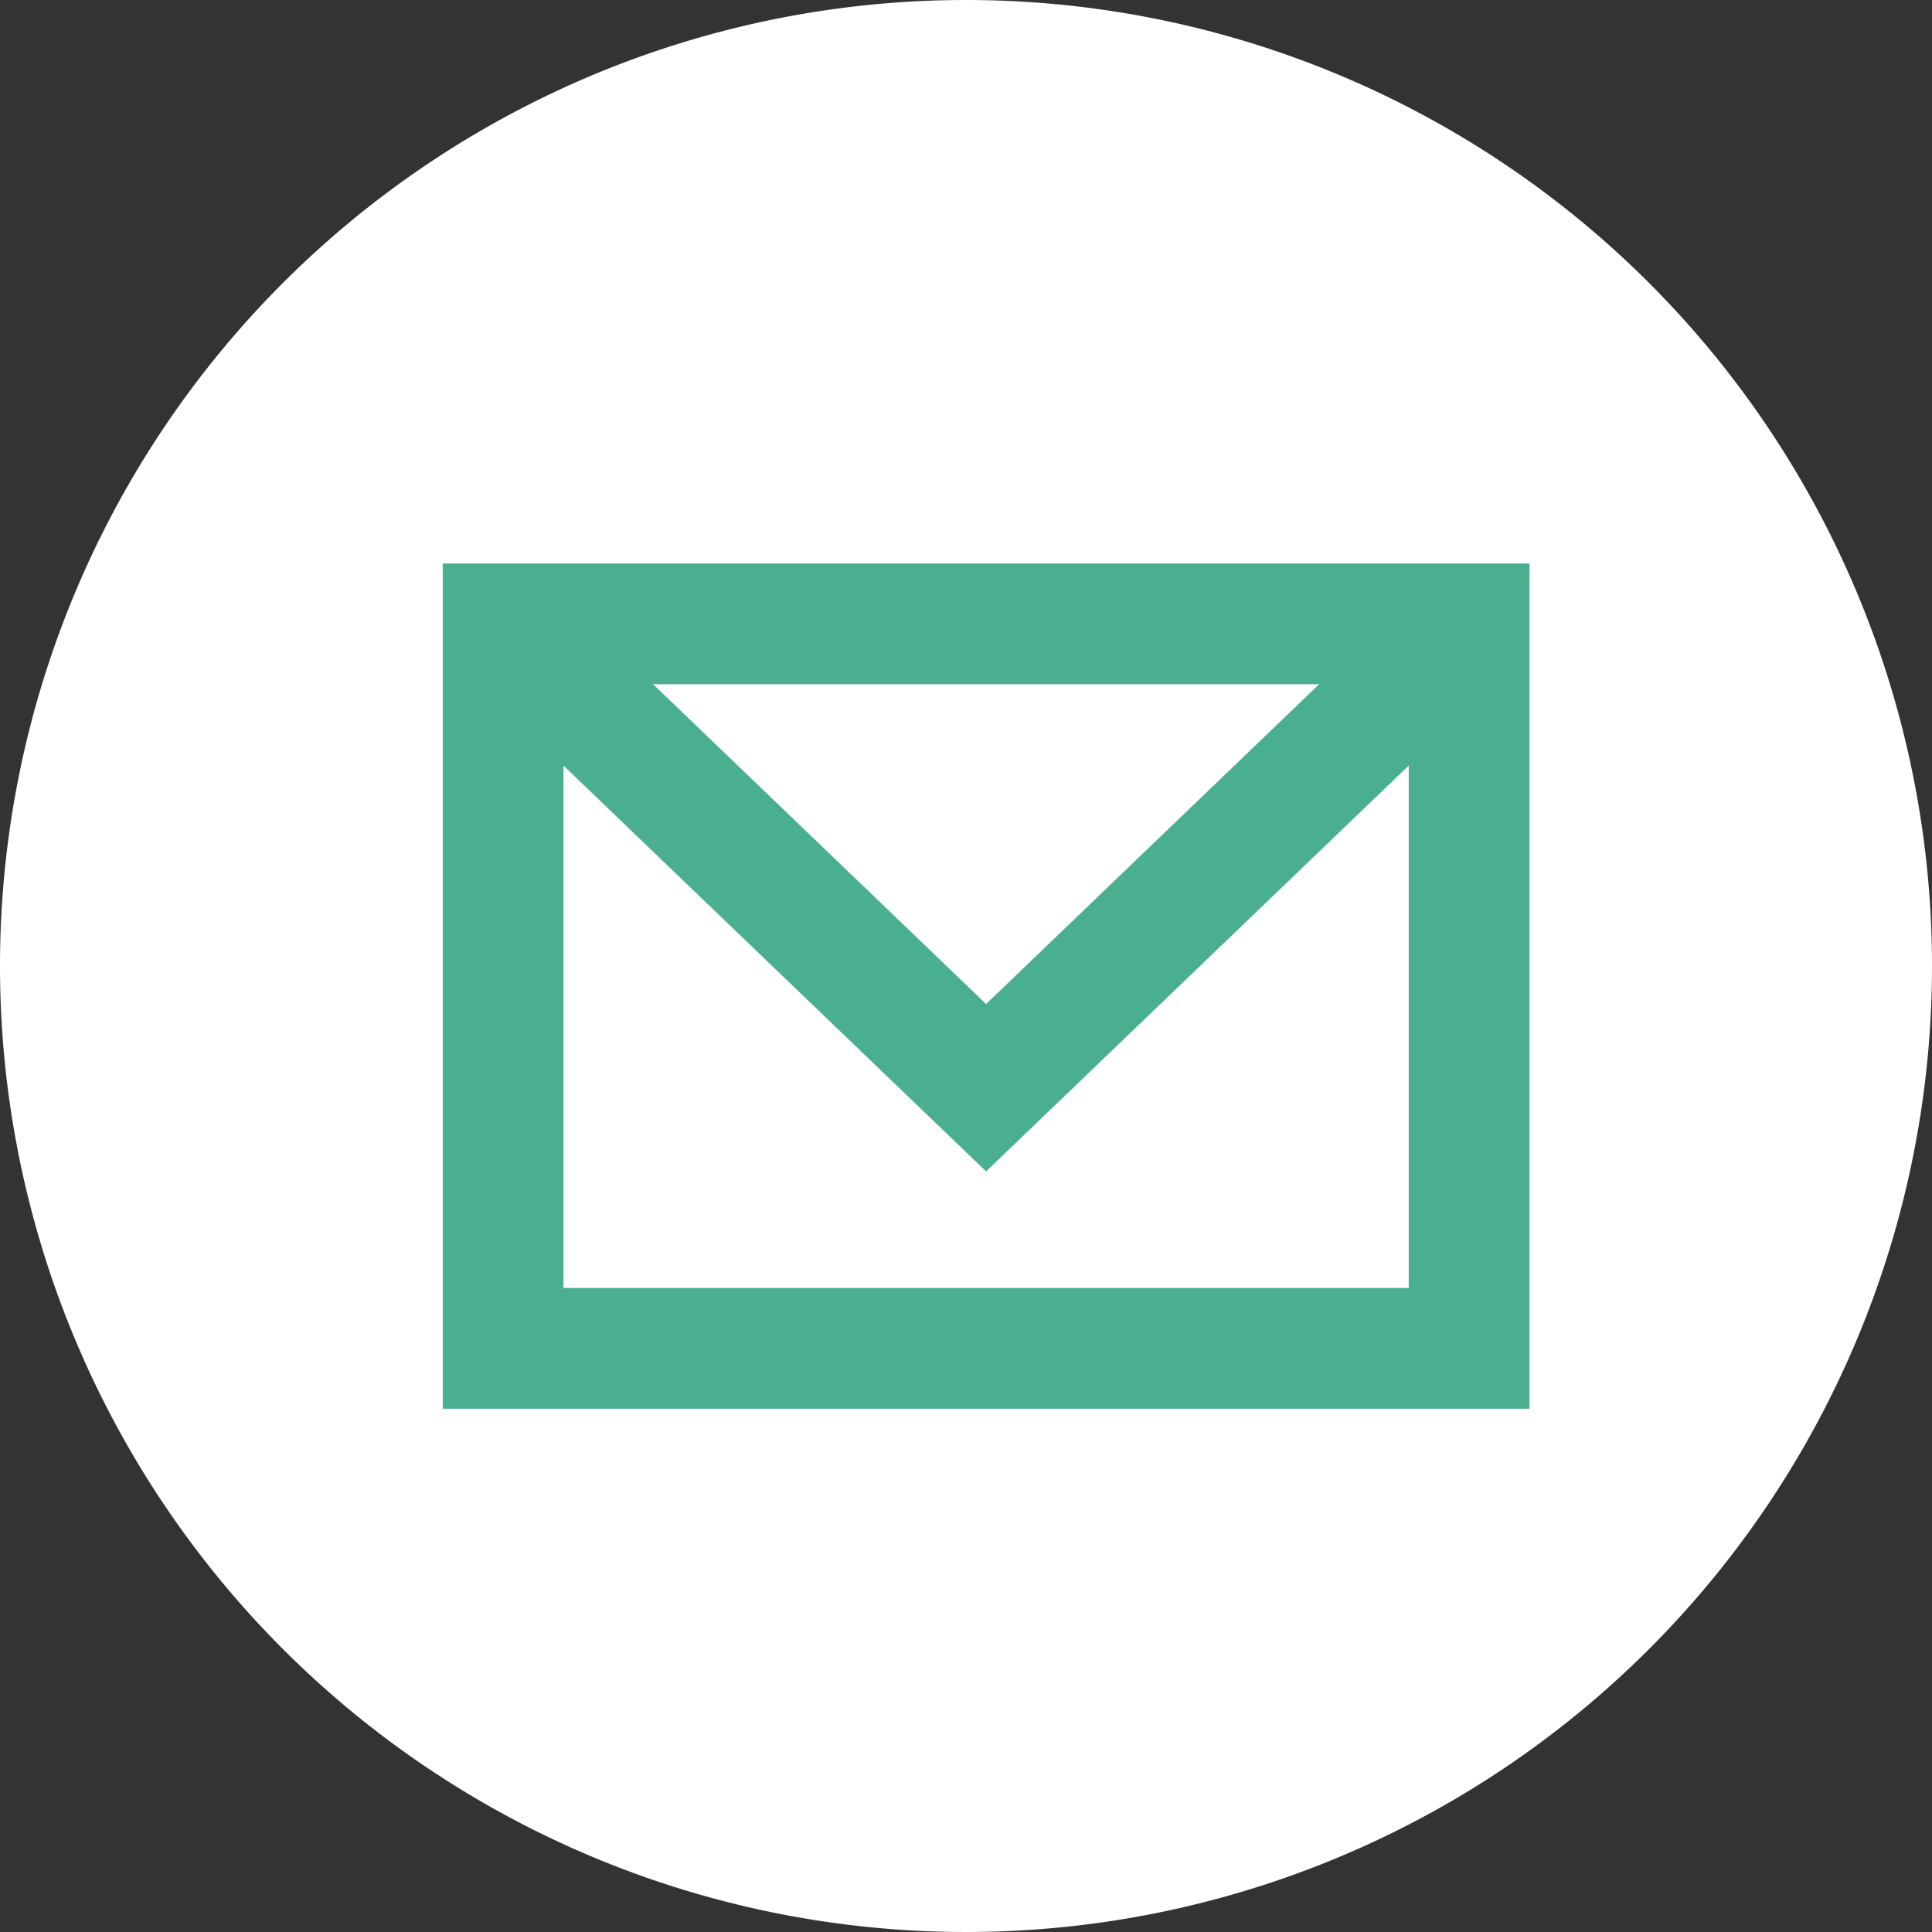
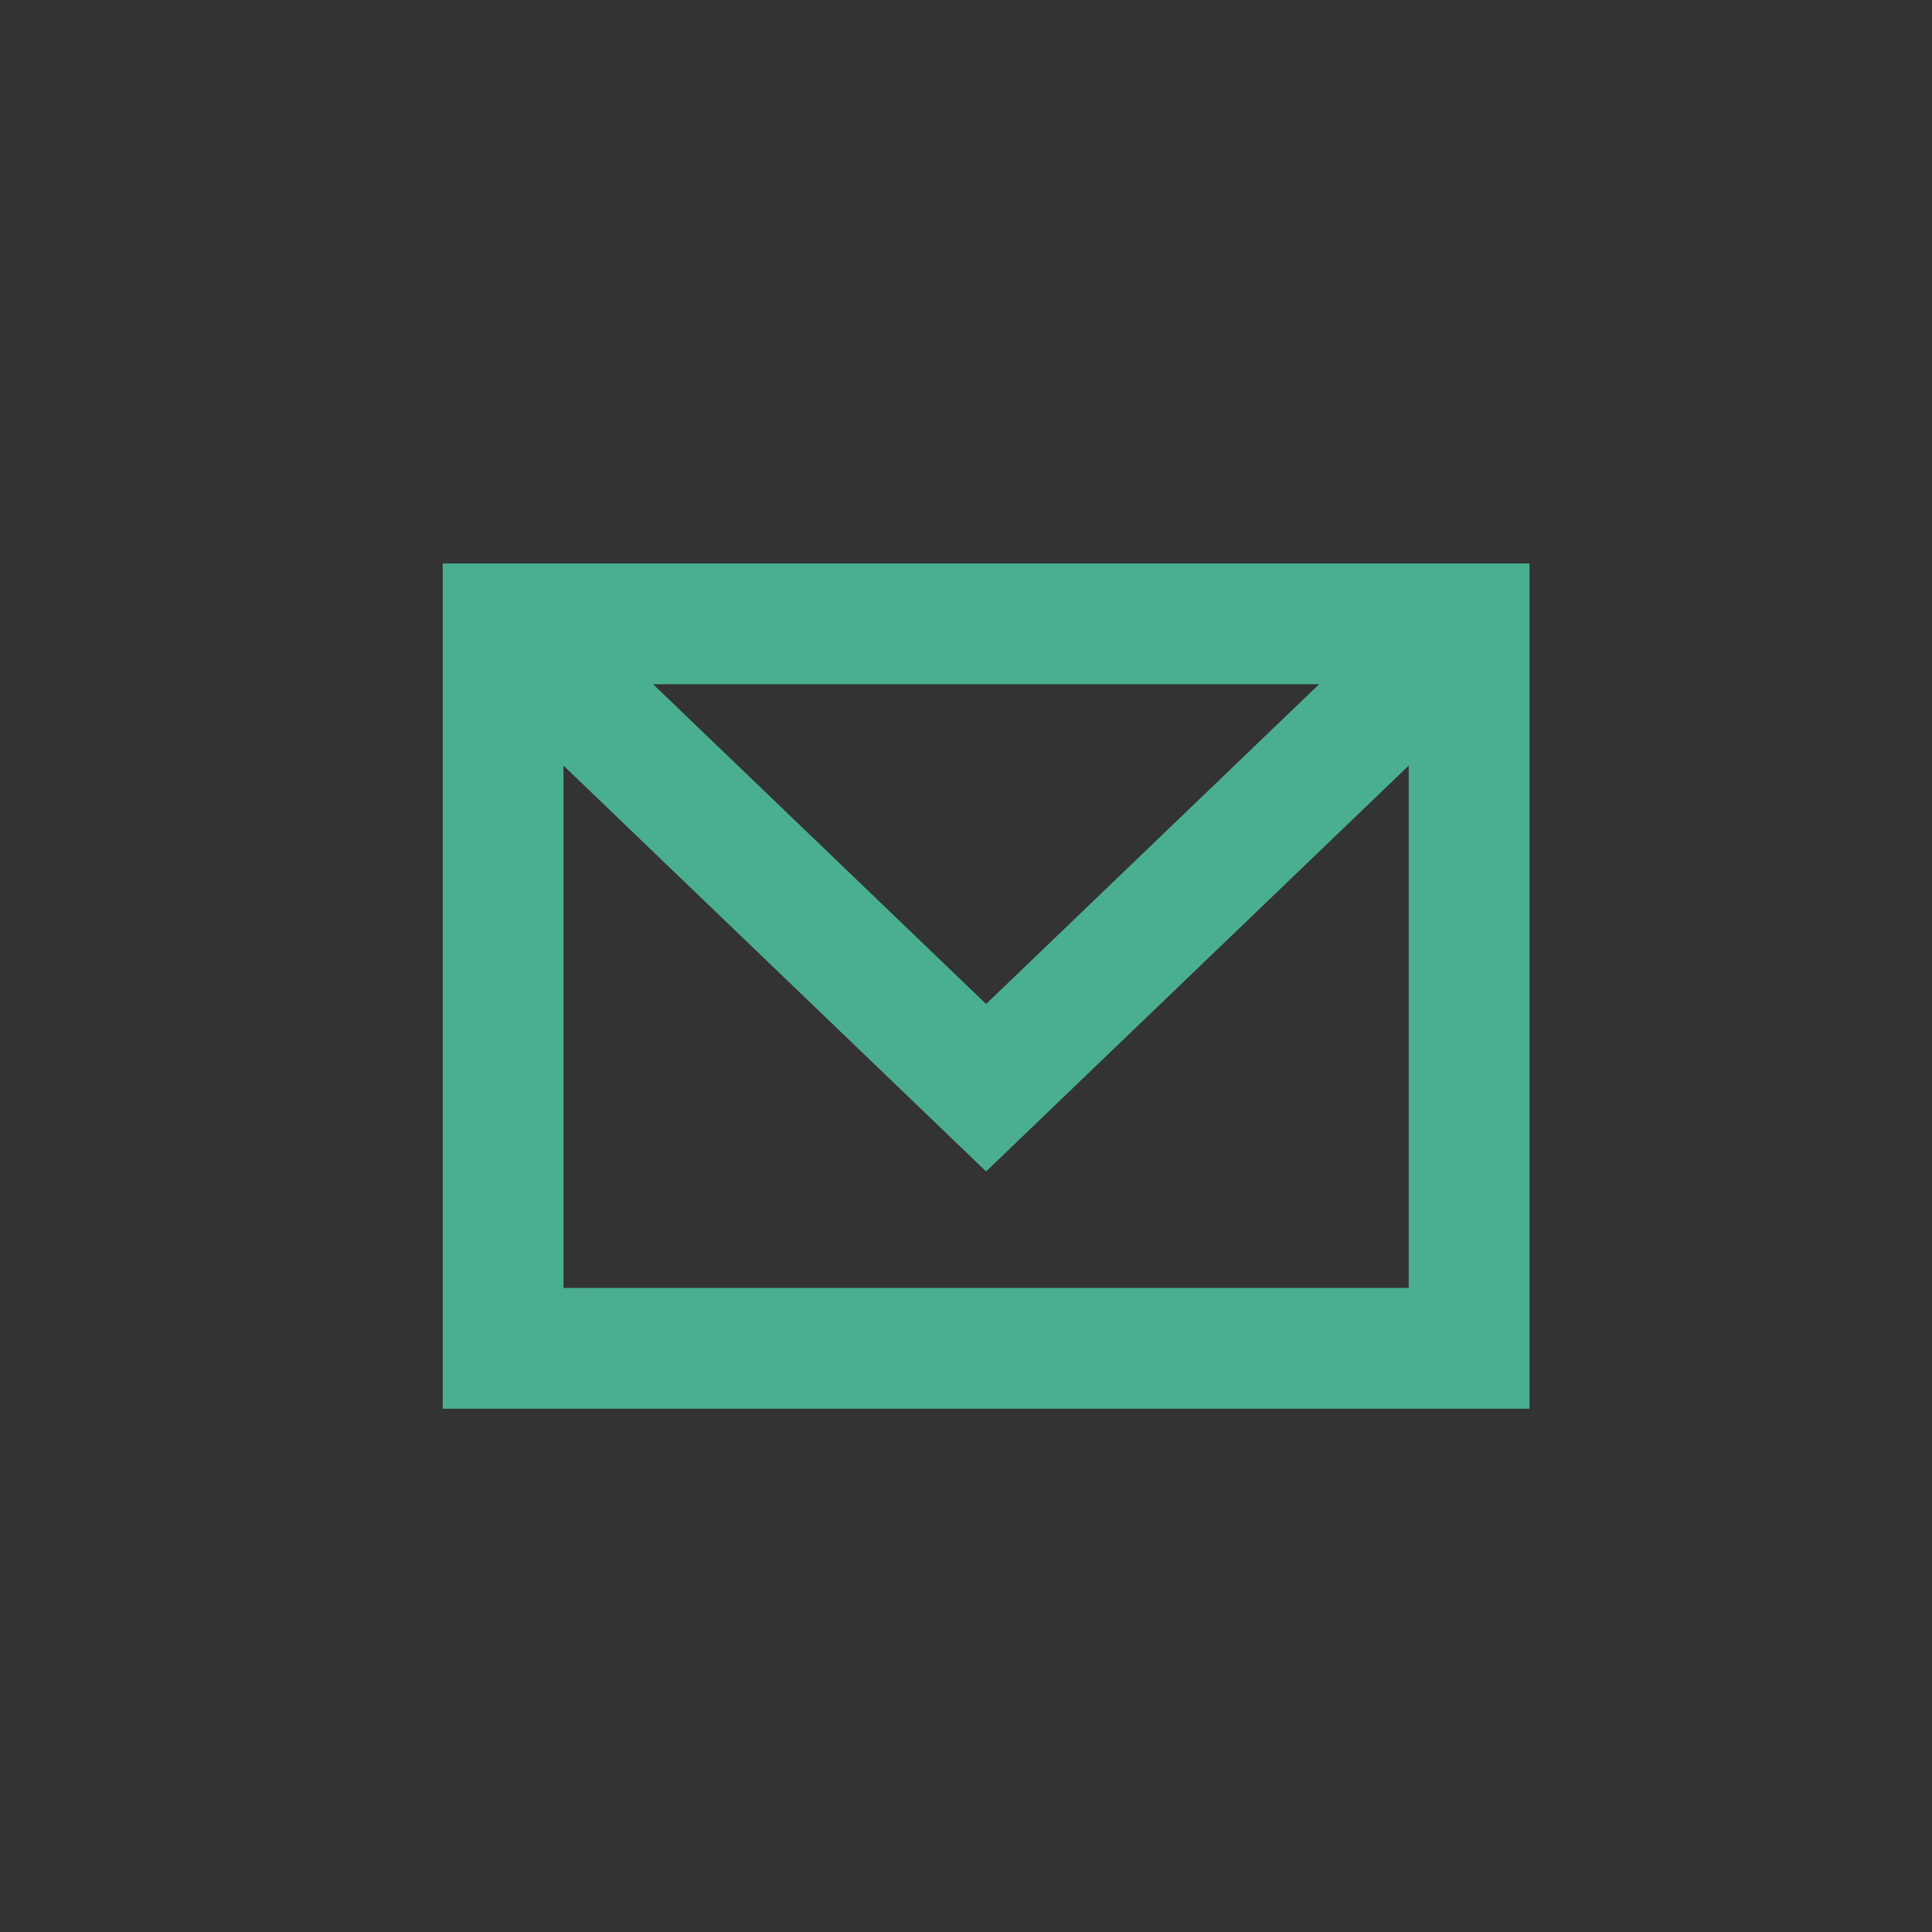
<svg xmlns="http://www.w3.org/2000/svg" width="32" height="32">
  <rect width="100%" height="100%" fill="#333333" stroke="none" />
  <g data-name="グループ 1527">
-     <path fill="#fff" d="M32 16A16 16 0 1 1 16 0a16 16 0 0 1 16 16" data-name="パス 15" />
    <path fill="none" stroke="#4aaf91" stroke-miterlimit="10" stroke-width="2" d="M8.333 10.333h16v12h-16z" data-name="長方形 63" />
    <path fill="none" stroke="#4aaf91" stroke-miterlimit="10" stroke-width="2" d="m8.333 10.334 8 7.682 8-7.682" data-name="パス 16" />
  </g>
</svg>